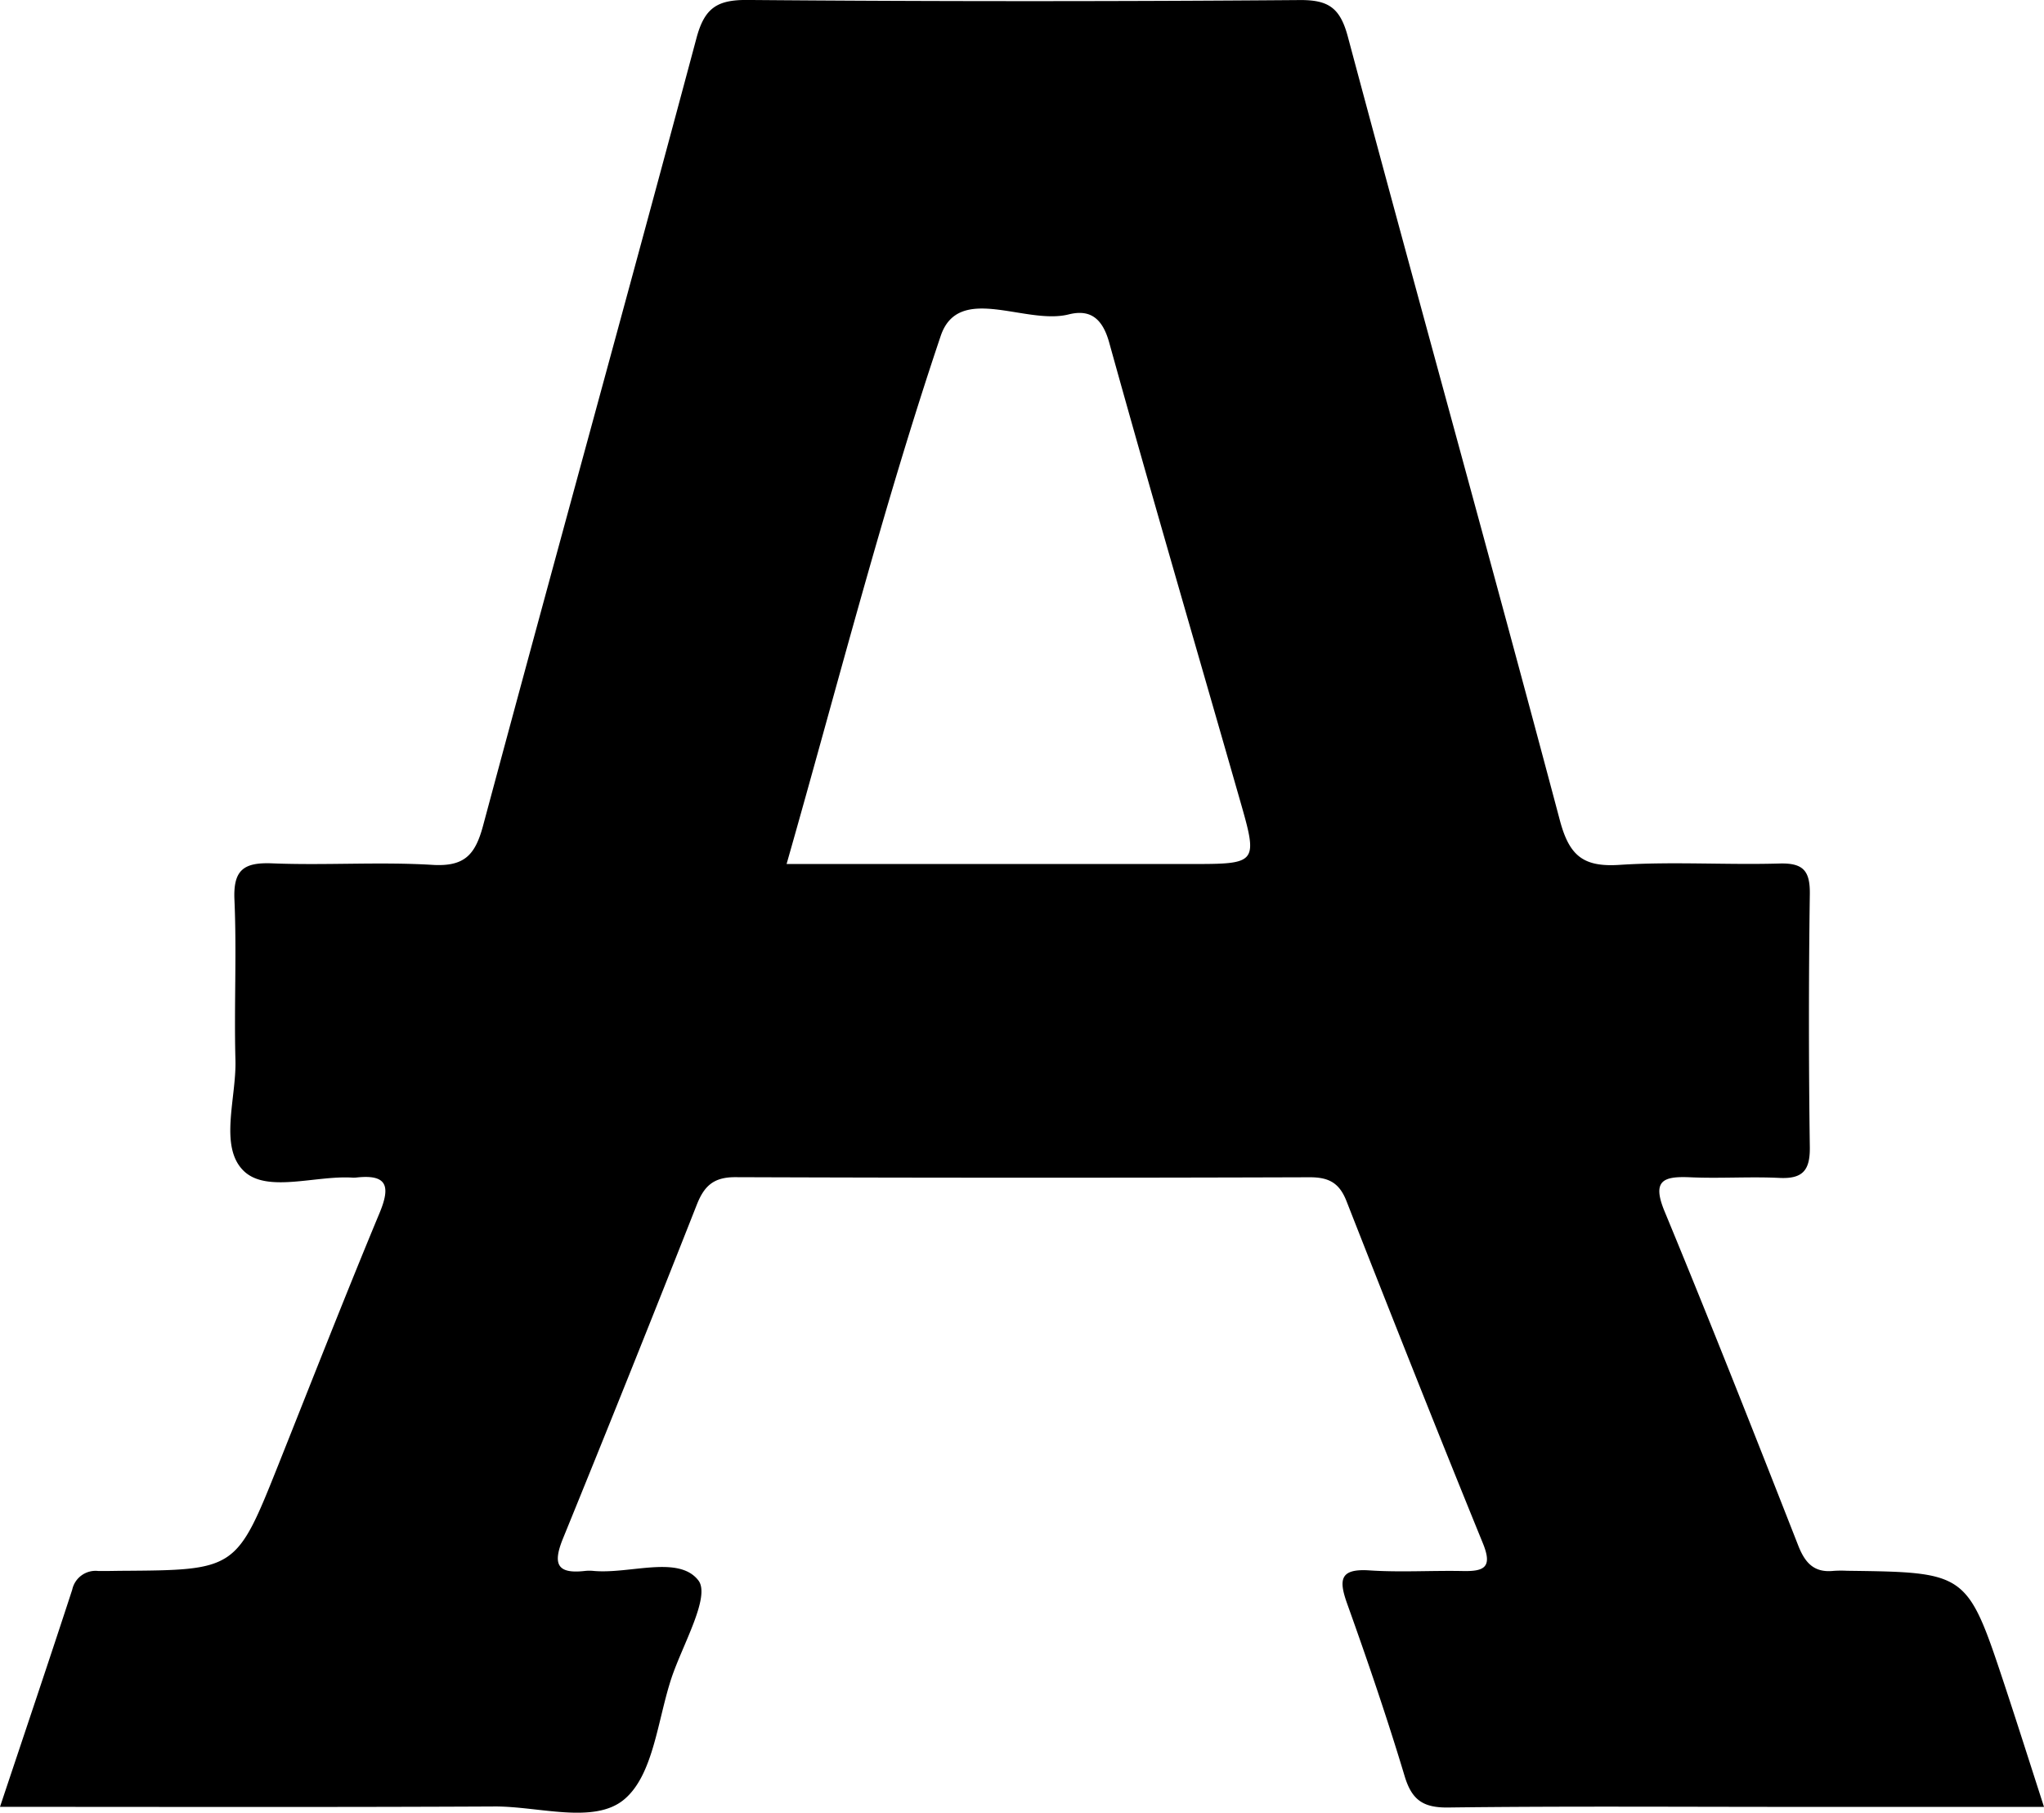
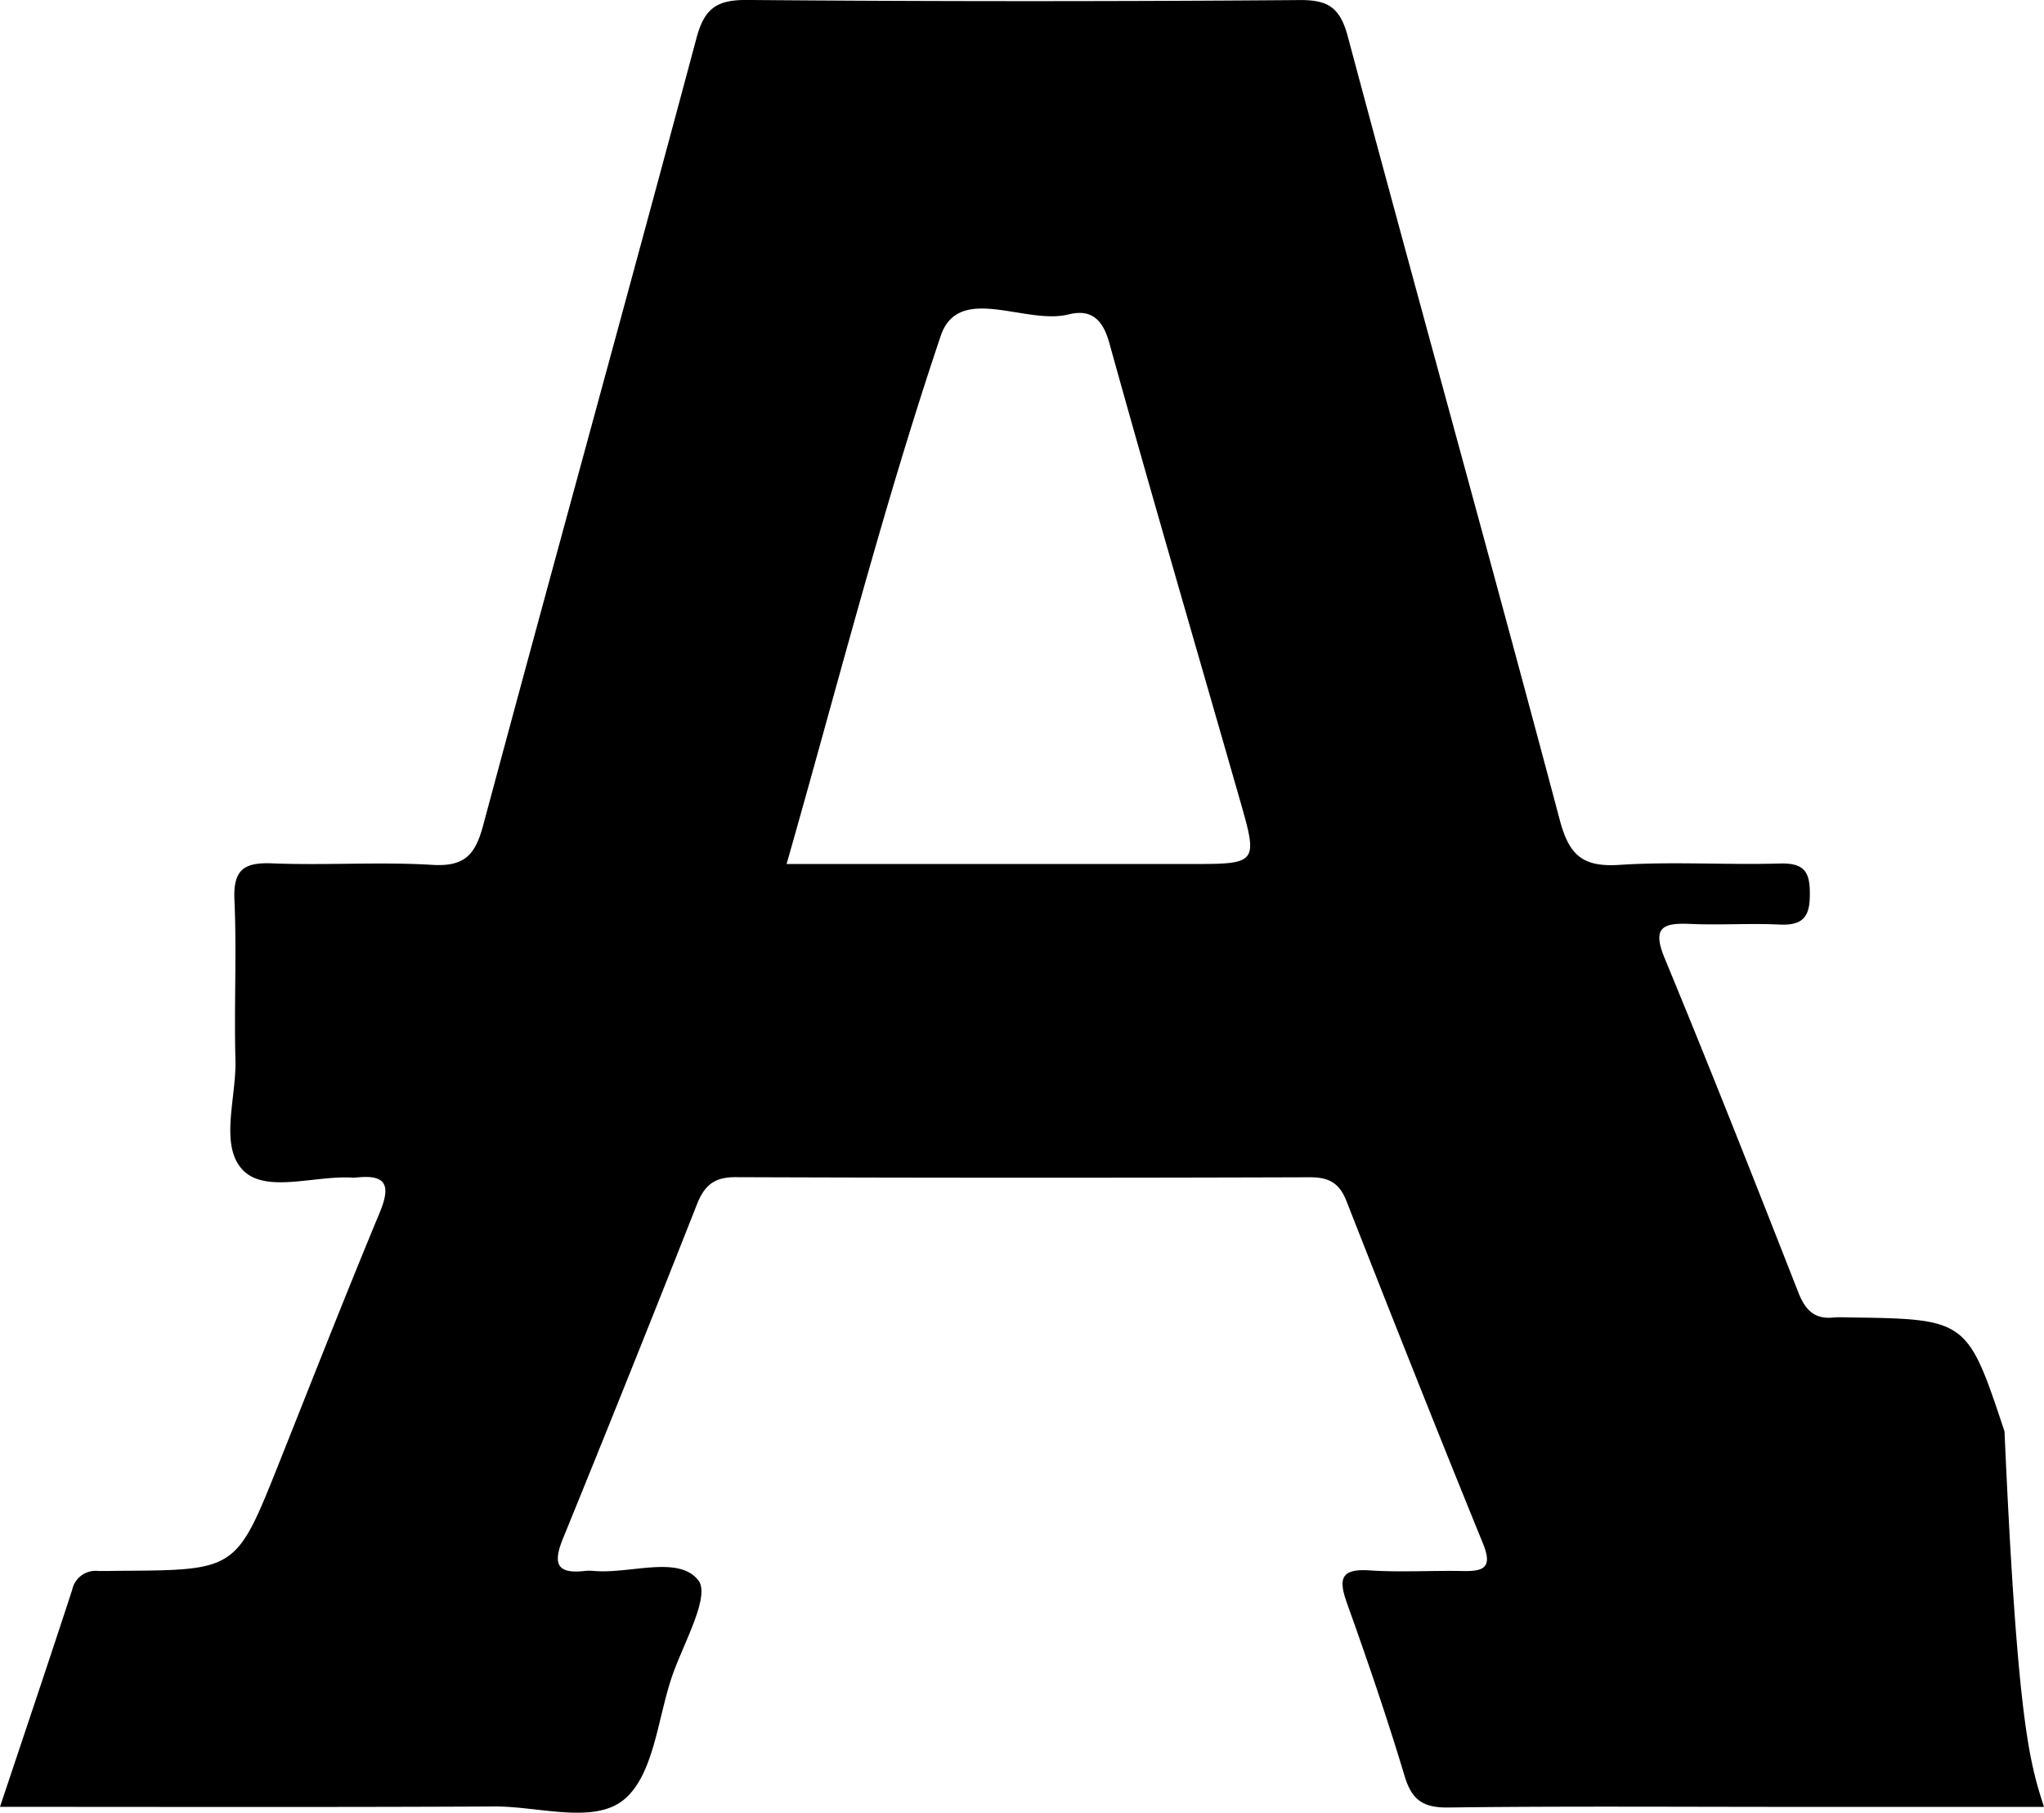
<svg xmlns="http://www.w3.org/2000/svg" width="300" height="266" viewBox="0 0 300 266">
-   <path d="M1366.152,833.4h-37.086c-16.779,0-33.558-.12-50.323.091-3.712.054-5.378-1.094-6.434-4.615-2.563-8.521-5.444-16.948-8.444-25.323-1.254-3.522-1.044-5.144,3.3-4.854,4.561.3,9.144,0,13.715.093,3.172.065,4.347-.581,2.906-4.1-6.8-16.671-13.435-33.434-20.015-50.2-1.043-2.651-2.576-3.482-5.378-3.482q-42.15.138-84.3-.013c-3.211-.013-4.585,1.292-5.669,4.035q-9.668,24.532-19.631,48.958c-1.495,3.666-1,5.275,3.21,4.788a6.022,6.022,0,0,1,1.294,0c5.324.475,12.459-2.348,15.352,1.385,1.823,2.347-2.3,9.417-3.937,14.31-2.047,6.146-2.63,14.177-6.91,17.8-4.387,3.733-12.524,1.042-19.024,1.068-23.953.12-47.907.054-72.626.054,3.66-10.973,7.188-21.406,10.6-31.865a3.5,3.5,0,0,1,3.832-2.743c1.083.013,2.18-.013,3.262-.027,16.991-.105,16.991-.105,23.2-15.655,4.9-12.292,9.725-24.624,14.813-36.85,1.651-3.97,1.122-5.724-3.463-5.2a3.381,3.381,0,0,1-.647,0c-5.417-.289-12.458,2.269-15.813-.963-3.687-3.56-1.07-10.709-1.229-16.288-.212-7.821.2-15.668-.146-23.49-.2-4.419,1.362-5.539,5.562-5.367,7.836.316,15.71-.251,23.518.223,4.677.278,6.25-1.463,7.4-5.711,10.359-38.577,21.021-77.063,31.34-115.641,1.189-4.432,3.064-5.605,7.517-5.565q40.528.336,81.041.013c4.2-.026,5.9,1.147,7.028,5.341,10.265,38.38,20.928,76.642,31.126,115.022,1.387,5.209,3.435,6.885,8.746,6.541,7.808-.513,15.682.027,23.516-.2,3.461-.093,4.467,1.068,4.426,4.471q-.256,18.576,0,37.179c.041,3.417-1.082,4.657-4.491,4.485-4.347-.211-8.706.106-13.067-.093-3.977-.172-5.641.462-3.751,5.026,6.724,16.248,13.171,32.6,19.592,48.971,1,2.571,2.325,4.062,5.2,3.759a16.285,16.285,0,0,1,1.97-.014c17.624.225,17.637.225,23.121,16.724C1362.254,821.223,1364.078,826.974,1366.152,833.4ZM1181.6,695.044h59.176c10.013,0,10.054-.013,7.318-9.535-6.395-22.328-12.934-44.619-19.144-66.987-.989-3.562-2.8-4.92-5.944-4.128-6.343,1.6-16.158-4.642-18.788,3.166C1195.707,642.816,1189.114,668.719,1181.6,695.044Z" transform="translate(-1066.152 -568.258)" fill="currentColor" />
+   <path d="M1366.152,833.4h-37.086c-16.779,0-33.558-.12-50.323.091-3.712.054-5.378-1.094-6.434-4.615-2.563-8.521-5.444-16.948-8.444-25.323-1.254-3.522-1.044-5.144,3.3-4.854,4.561.3,9.144,0,13.715.093,3.172.065,4.347-.581,2.906-4.1-6.8-16.671-13.435-33.434-20.015-50.2-1.043-2.651-2.576-3.482-5.378-3.482q-42.15.138-84.3-.013c-3.211-.013-4.585,1.292-5.669,4.035q-9.668,24.532-19.631,48.958c-1.495,3.666-1,5.275,3.21,4.788a6.022,6.022,0,0,1,1.294,0c5.324.475,12.459-2.348,15.352,1.385,1.823,2.347-2.3,9.417-3.937,14.31-2.047,6.146-2.63,14.177-6.91,17.8-4.387,3.733-12.524,1.042-19.024,1.068-23.953.12-47.907.054-72.626.054,3.66-10.973,7.188-21.406,10.6-31.865a3.5,3.5,0,0,1,3.832-2.743c1.083.013,2.18-.013,3.262-.027,16.991-.105,16.991-.105,23.2-15.655,4.9-12.292,9.725-24.624,14.813-36.85,1.651-3.97,1.122-5.724-3.463-5.2a3.381,3.381,0,0,1-.647,0c-5.417-.289-12.458,2.269-15.813-.963-3.687-3.56-1.07-10.709-1.229-16.288-.212-7.821.2-15.668-.146-23.49-.2-4.419,1.362-5.539,5.562-5.367,7.836.316,15.71-.251,23.518.223,4.677.278,6.25-1.463,7.4-5.711,10.359-38.577,21.021-77.063,31.34-115.641,1.189-4.432,3.064-5.605,7.517-5.565q40.528.336,81.041.013c4.2-.026,5.9,1.147,7.028,5.341,10.265,38.38,20.928,76.642,31.126,115.022,1.387,5.209,3.435,6.885,8.746,6.541,7.808-.513,15.682.027,23.516-.2,3.461-.093,4.467,1.068,4.426,4.471c.041,3.417-1.082,4.657-4.491,4.485-4.347-.211-8.706.106-13.067-.093-3.977-.172-5.641.462-3.751,5.026,6.724,16.248,13.171,32.6,19.592,48.971,1,2.571,2.325,4.062,5.2,3.759a16.285,16.285,0,0,1,1.97-.014c17.624.225,17.637.225,23.121,16.724C1362.254,821.223,1364.078,826.974,1366.152,833.4ZM1181.6,695.044h59.176c10.013,0,10.054-.013,7.318-9.535-6.395-22.328-12.934-44.619-19.144-66.987-.989-3.562-2.8-4.92-5.944-4.128-6.343,1.6-16.158-4.642-18.788,3.166C1195.707,642.816,1189.114,668.719,1181.6,695.044Z" transform="translate(-1066.152 -568.258)" fill="currentColor" />
</svg>